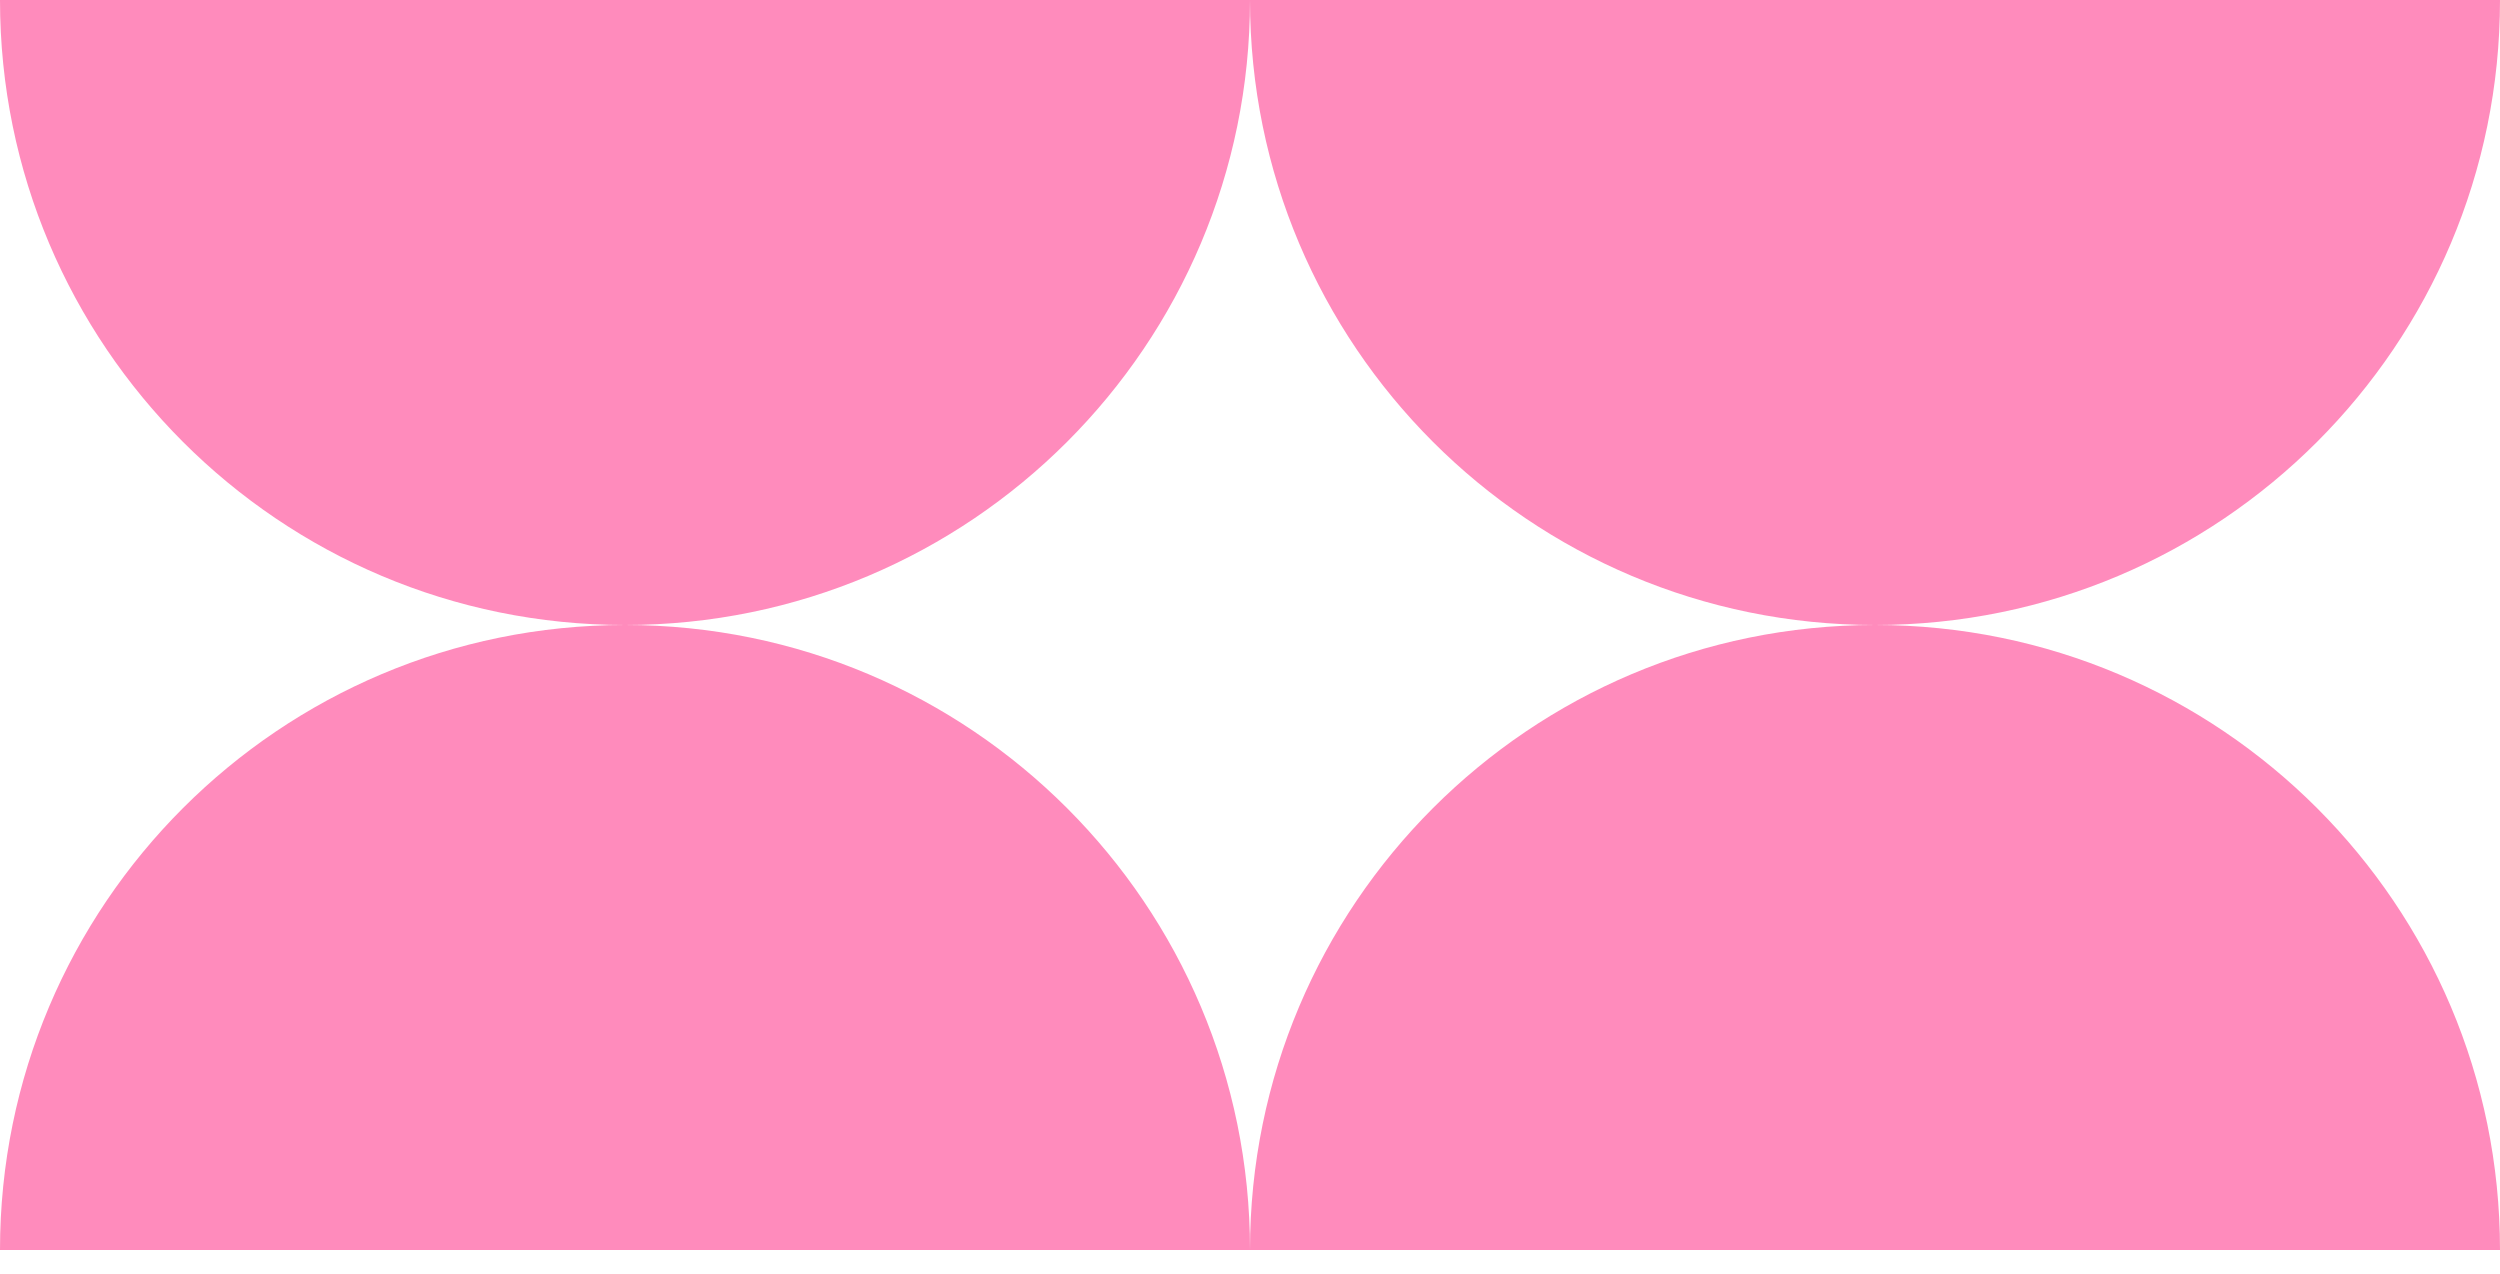
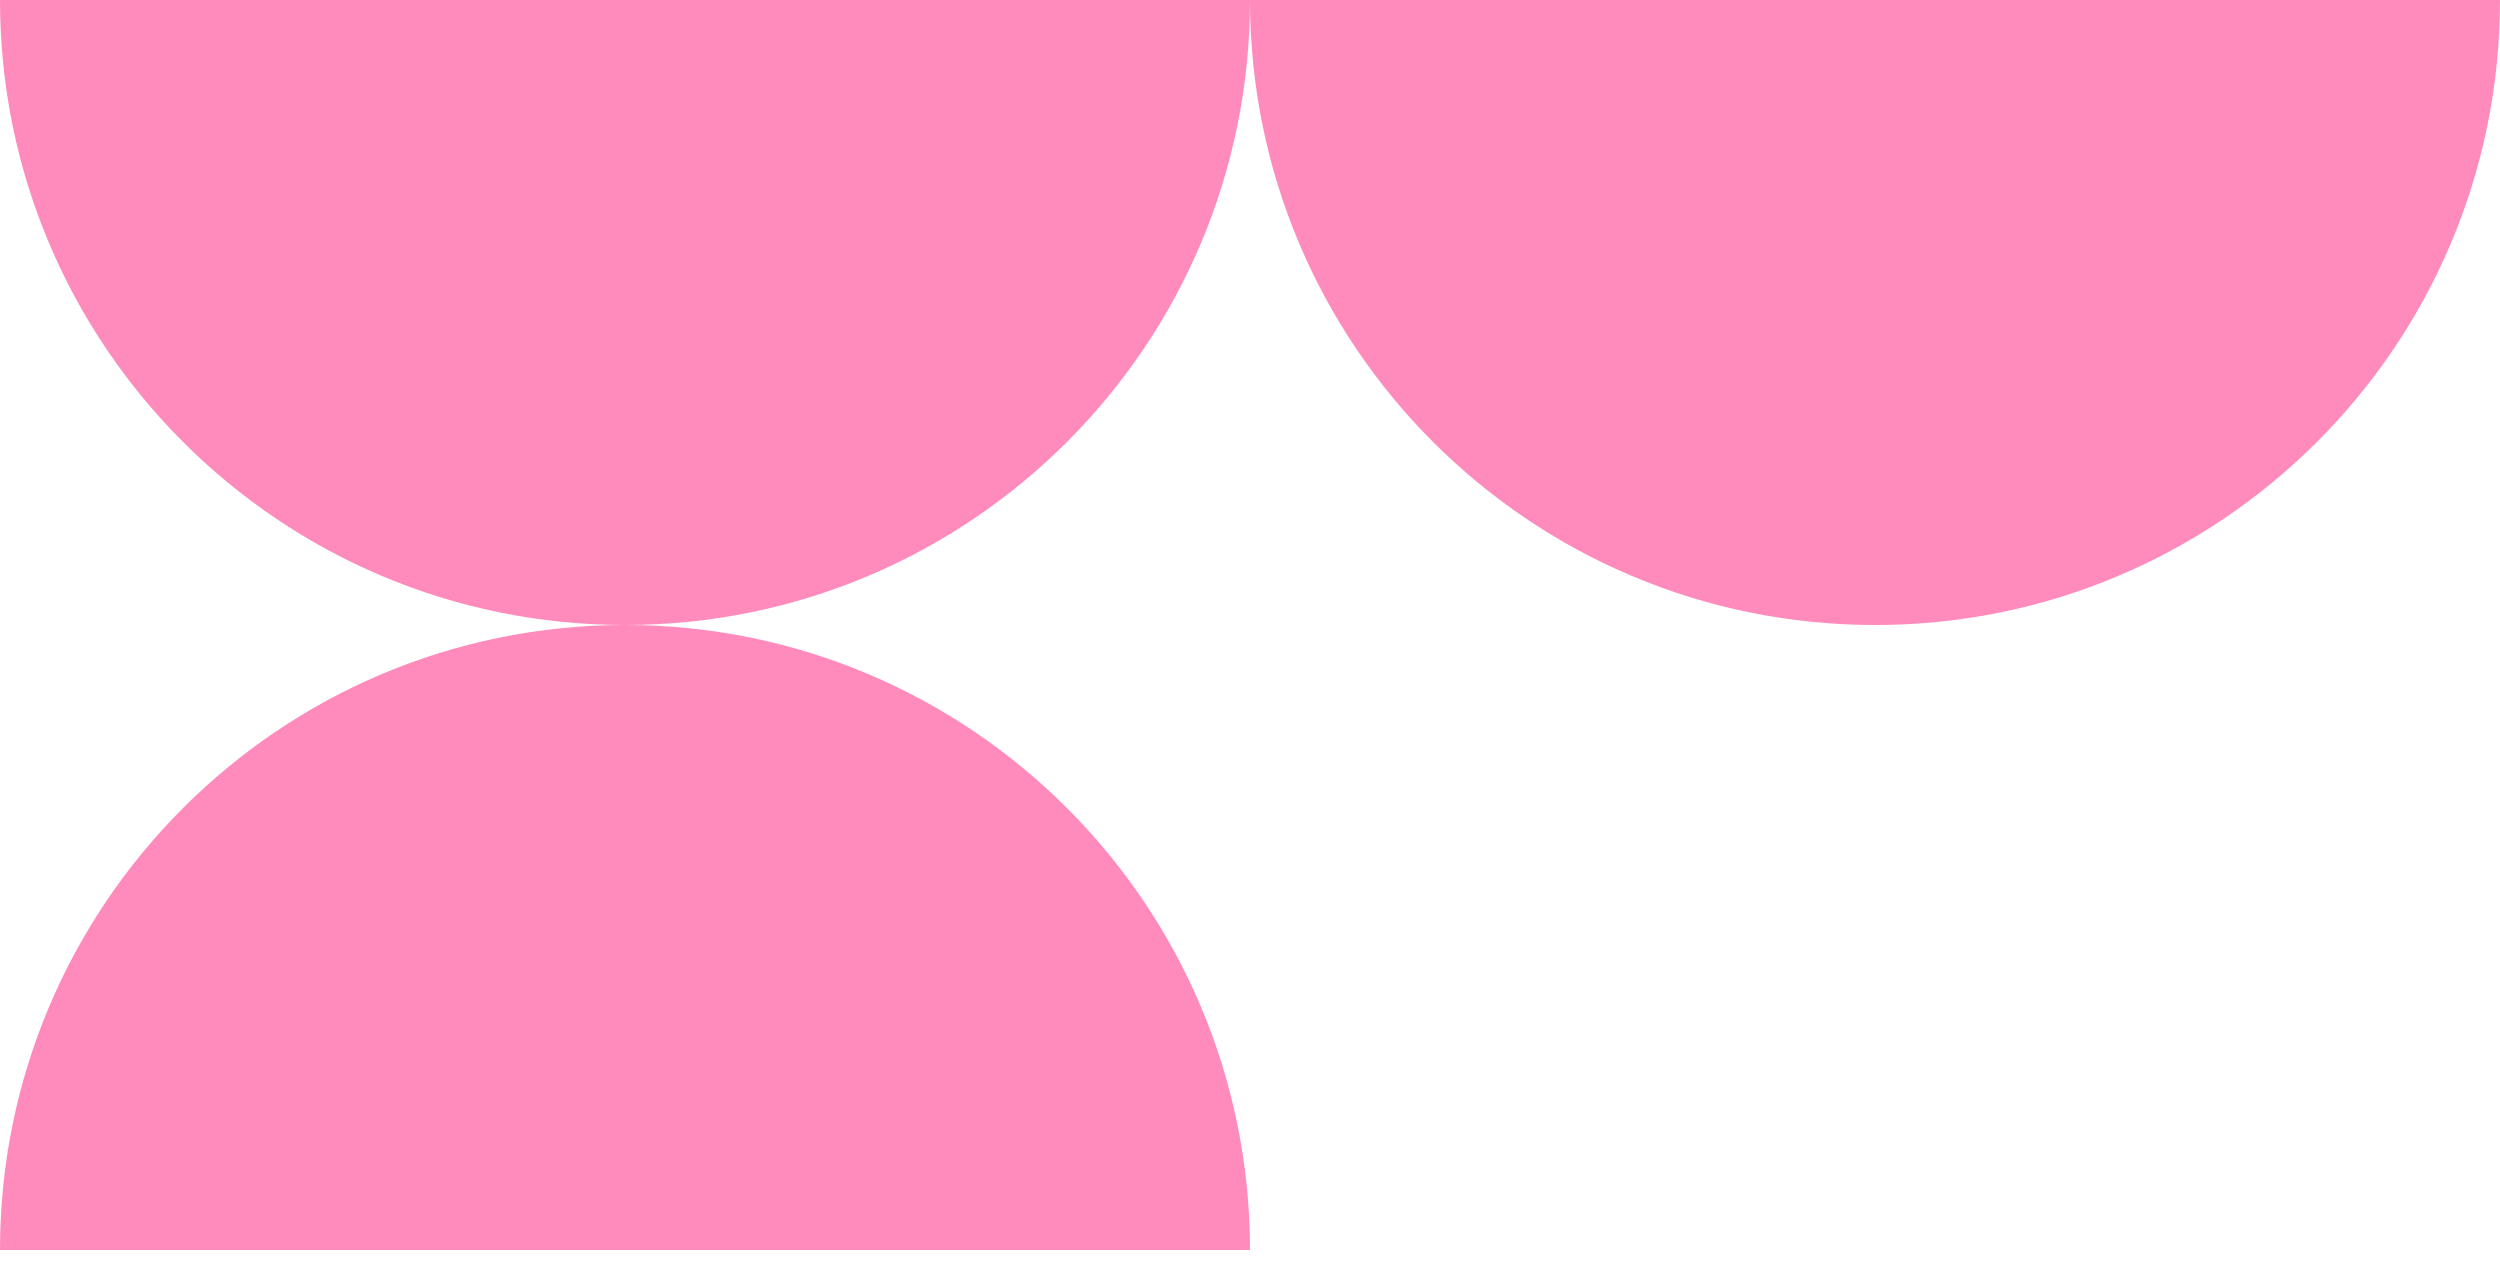
<svg xmlns="http://www.w3.org/2000/svg" width="53" height="27" viewBox="0 0 53 27" fill="none">
  <path d="M26.5 0H0C0 7.319 5.931 13.25 13.25 13.25C20.569 13.25 26.5 7.319 26.5 0Z" fill="#FF8BBC" />
  <path d="M13.25 13.25C5.931 13.25 0 19.181 0 26.5H26.5C26.5 19.181 20.569 13.25 13.25 13.25Z" fill="#FF8BBC" />
  <path d="M39.75 13.25C47.069 13.25 53 7.319 53 0H26.5C26.5 7.319 32.431 13.25 39.75 13.25Z" fill="#FF8BBC" />
-   <path d="M39.75 13.25C32.431 13.25 26.5 19.181 26.5 26.5H53C53 19.181 47.069 13.25 39.75 13.25Z" fill="#FF8BBC" />
</svg>